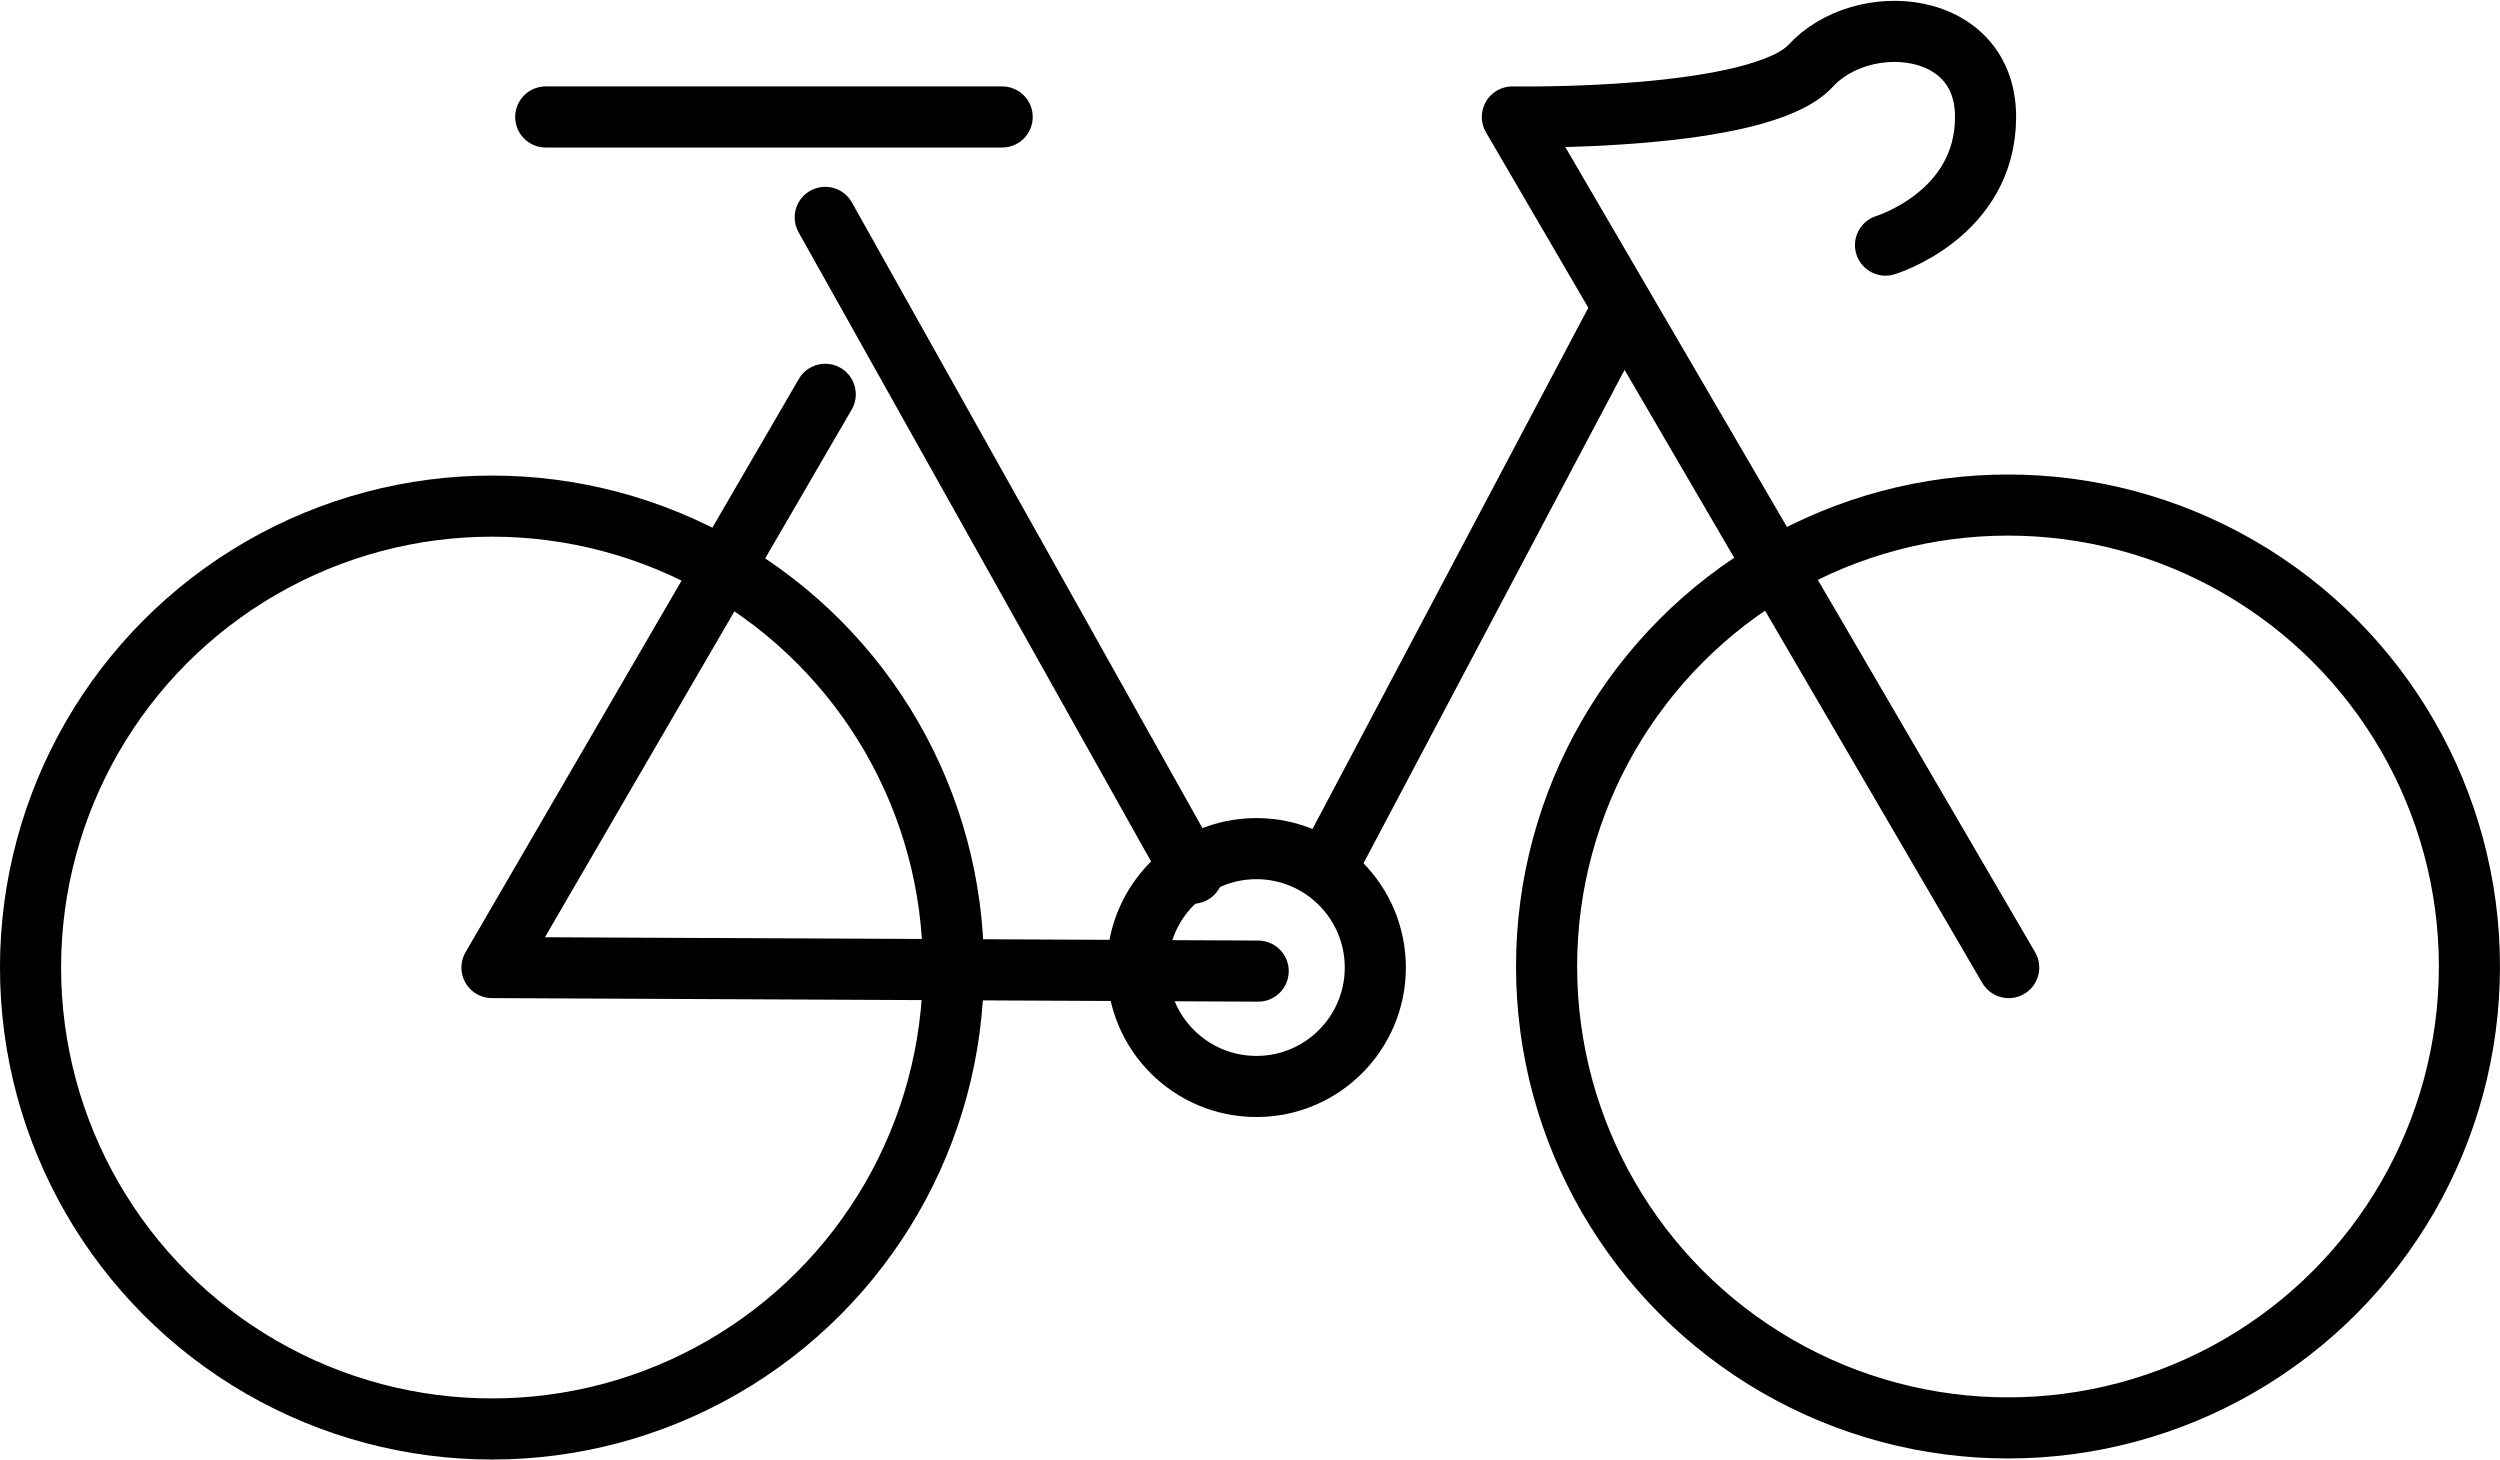
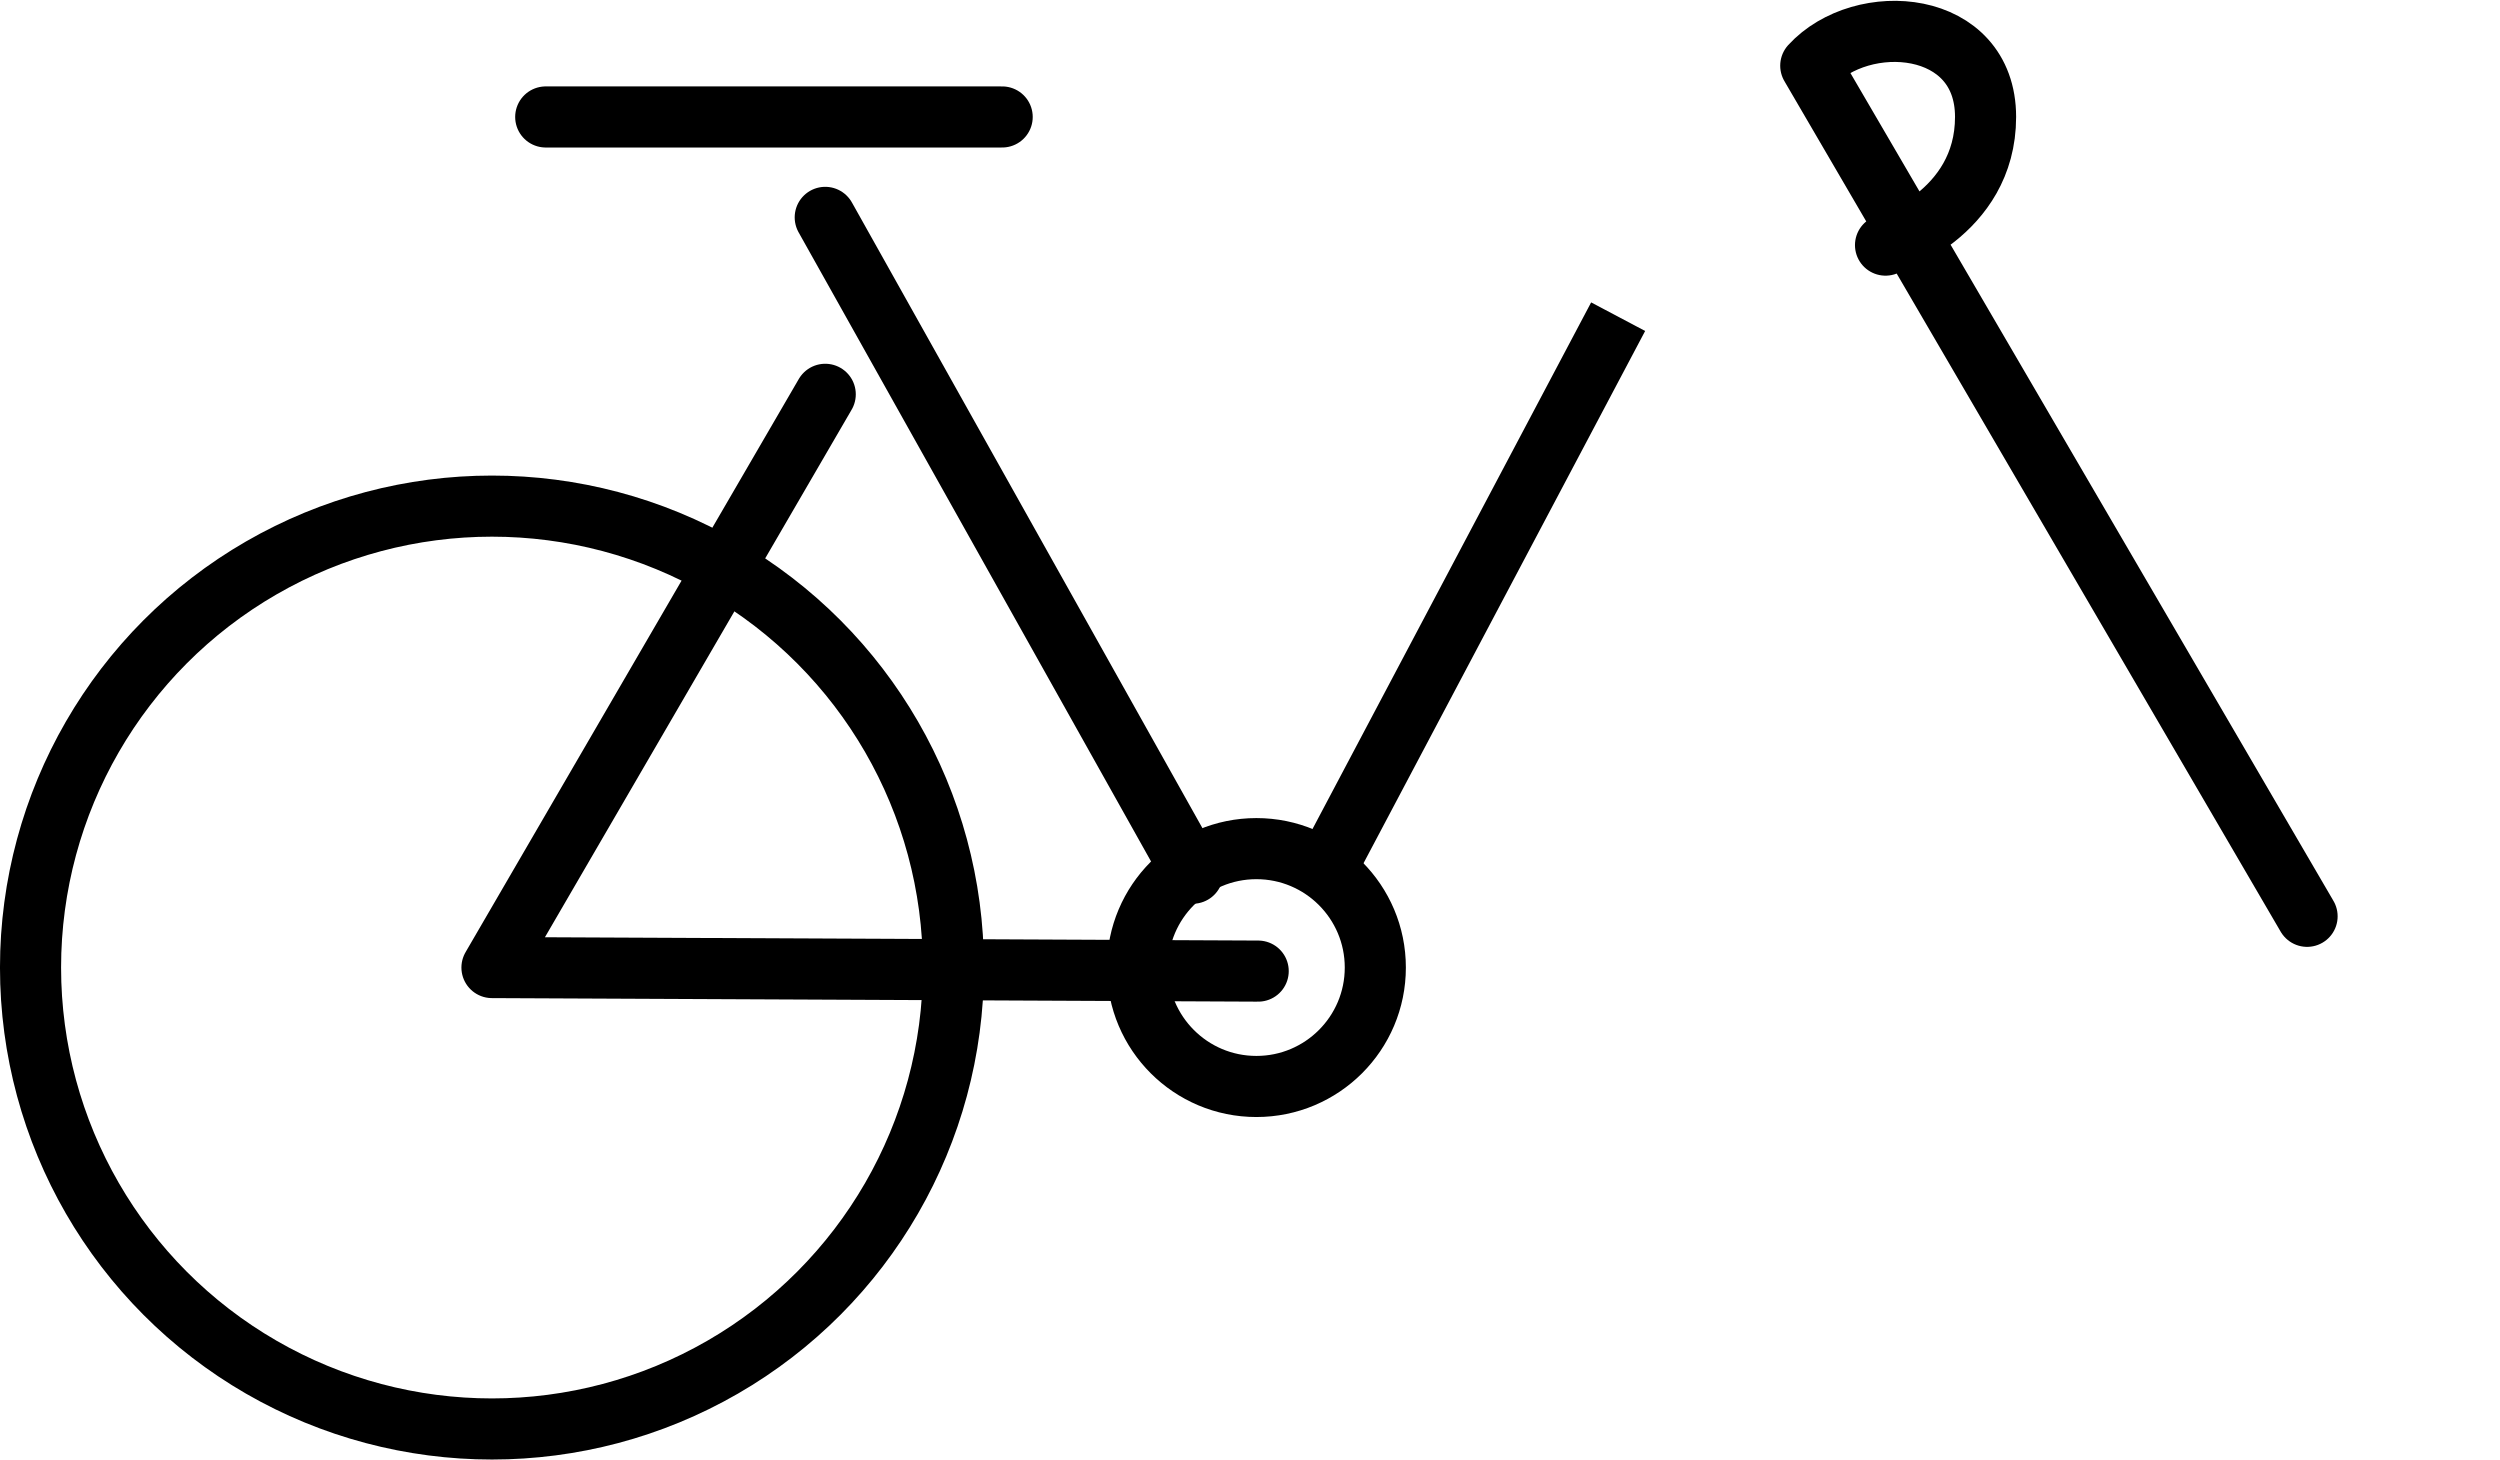
<svg xmlns="http://www.w3.org/2000/svg" width="75.239" height="43.926" viewBox="0 0 75.239 43.926">
  <g id="Group_356" data-name="Group 356" transform="translate(-0.001 0.028)">
-     <circle id="Ellipse_30" data-name="Ellipse 30" cx="13.887" cy="13.887" r="13.887" transform="translate(46.546 15.172)" stroke-width="1.839" stroke="#000" stroke-linecap="round" stroke-linejoin="round" stroke-miterlimit="10" fill="none" />
    <circle id="Ellipse_31" data-name="Ellipse 31" cx="13.887" cy="13.887" r="13.887" transform="translate(0.92 15.204)" stroke-width="1.839" stroke="#000" stroke-linecap="round" stroke-linejoin="round" stroke-miterlimit="10" fill="none" />
    <circle id="Ellipse_32" data-name="Ellipse 32" cx="3.579" cy="3.579" r="3.579" transform="translate(34.234 25.512)" stroke-width="1.839" stroke="#000" stroke-linecap="round" stroke-linejoin="round" stroke-miterlimit="10" fill="none" />
    <line id="Line_33" data-name="Line 33" x2="13.737" transform="translate(16.425 3.492)" fill="none" stroke="#000" stroke-linecap="round" stroke-linejoin="round" stroke-miterlimit="10" stroke-width="1.839" />
    <line id="Line_34" data-name="Line 34" x1="11.058" y1="19.738" transform="translate(24.837 6.514)" fill="none" stroke="#000" stroke-linecap="round" stroke-linejoin="round" stroke-miterlimit="10" stroke-width="1.839" />
    <path id="Path_453" data-name="Path 453" d="M23.91,11.11,13.88,28.362l23.06.107" transform="translate(0.927 0.729)" fill="none" stroke="#000" stroke-linecap="round" stroke-linejoin="round" stroke-miterlimit="10" stroke-width="1.839" />
-     <path id="Path_454" data-name="Path 454" d="M53.77,7.349s3.011-.911,3.011-3.858S53.063.267,51.52,1.949s-8.98,1.543-8.98,1.543l14.937,25.6" transform="translate(2.977)" fill="none" stroke="#000" stroke-linecap="round" stroke-linejoin="round" stroke-miterlimit="10" stroke-width="1.839" />
+     <path id="Path_454" data-name="Path 454" d="M53.77,7.349s3.011-.911,3.011-3.858S53.063.267,51.52,1.949l14.937,25.6" transform="translate(2.977)" fill="none" stroke="#000" stroke-linecap="round" stroke-linejoin="round" stroke-miterlimit="10" stroke-width="1.839" />
    <line id="Line_35" data-name="Line 35" x1="8.862" y2="16.748" transform="translate(39.838 9.503)" fill="none" stroke="#000" stroke-linejoin="round" stroke-miterlimit="10" stroke-width="1.839" />
  </g>
</svg>